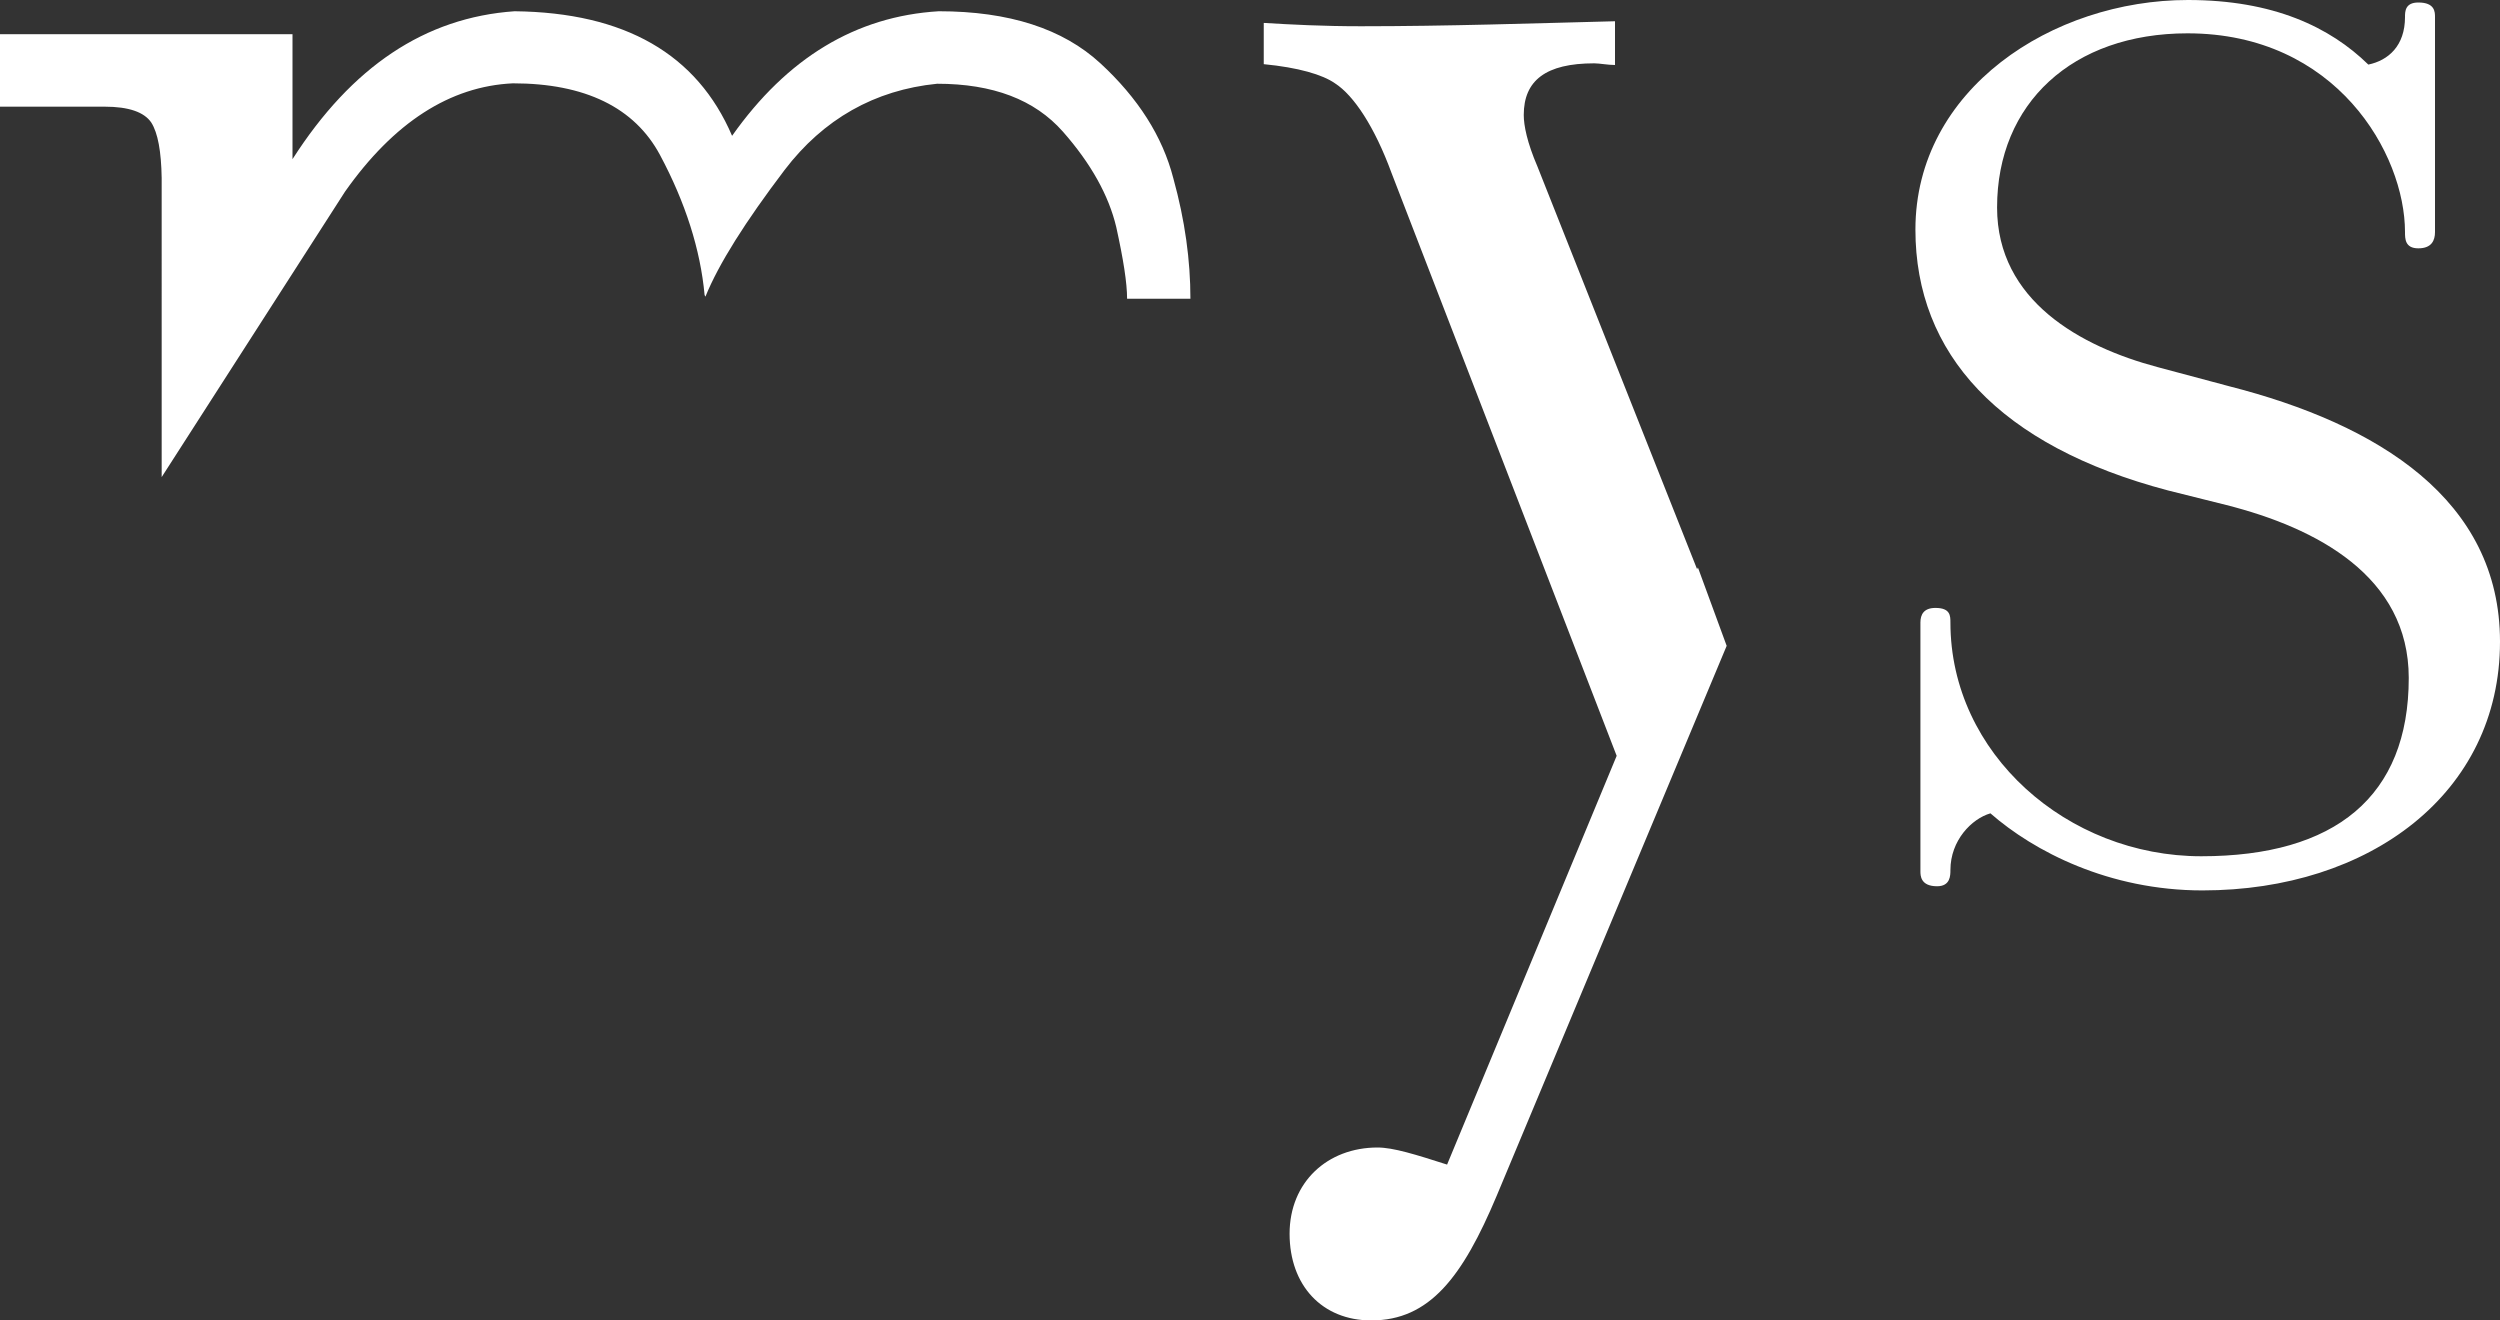
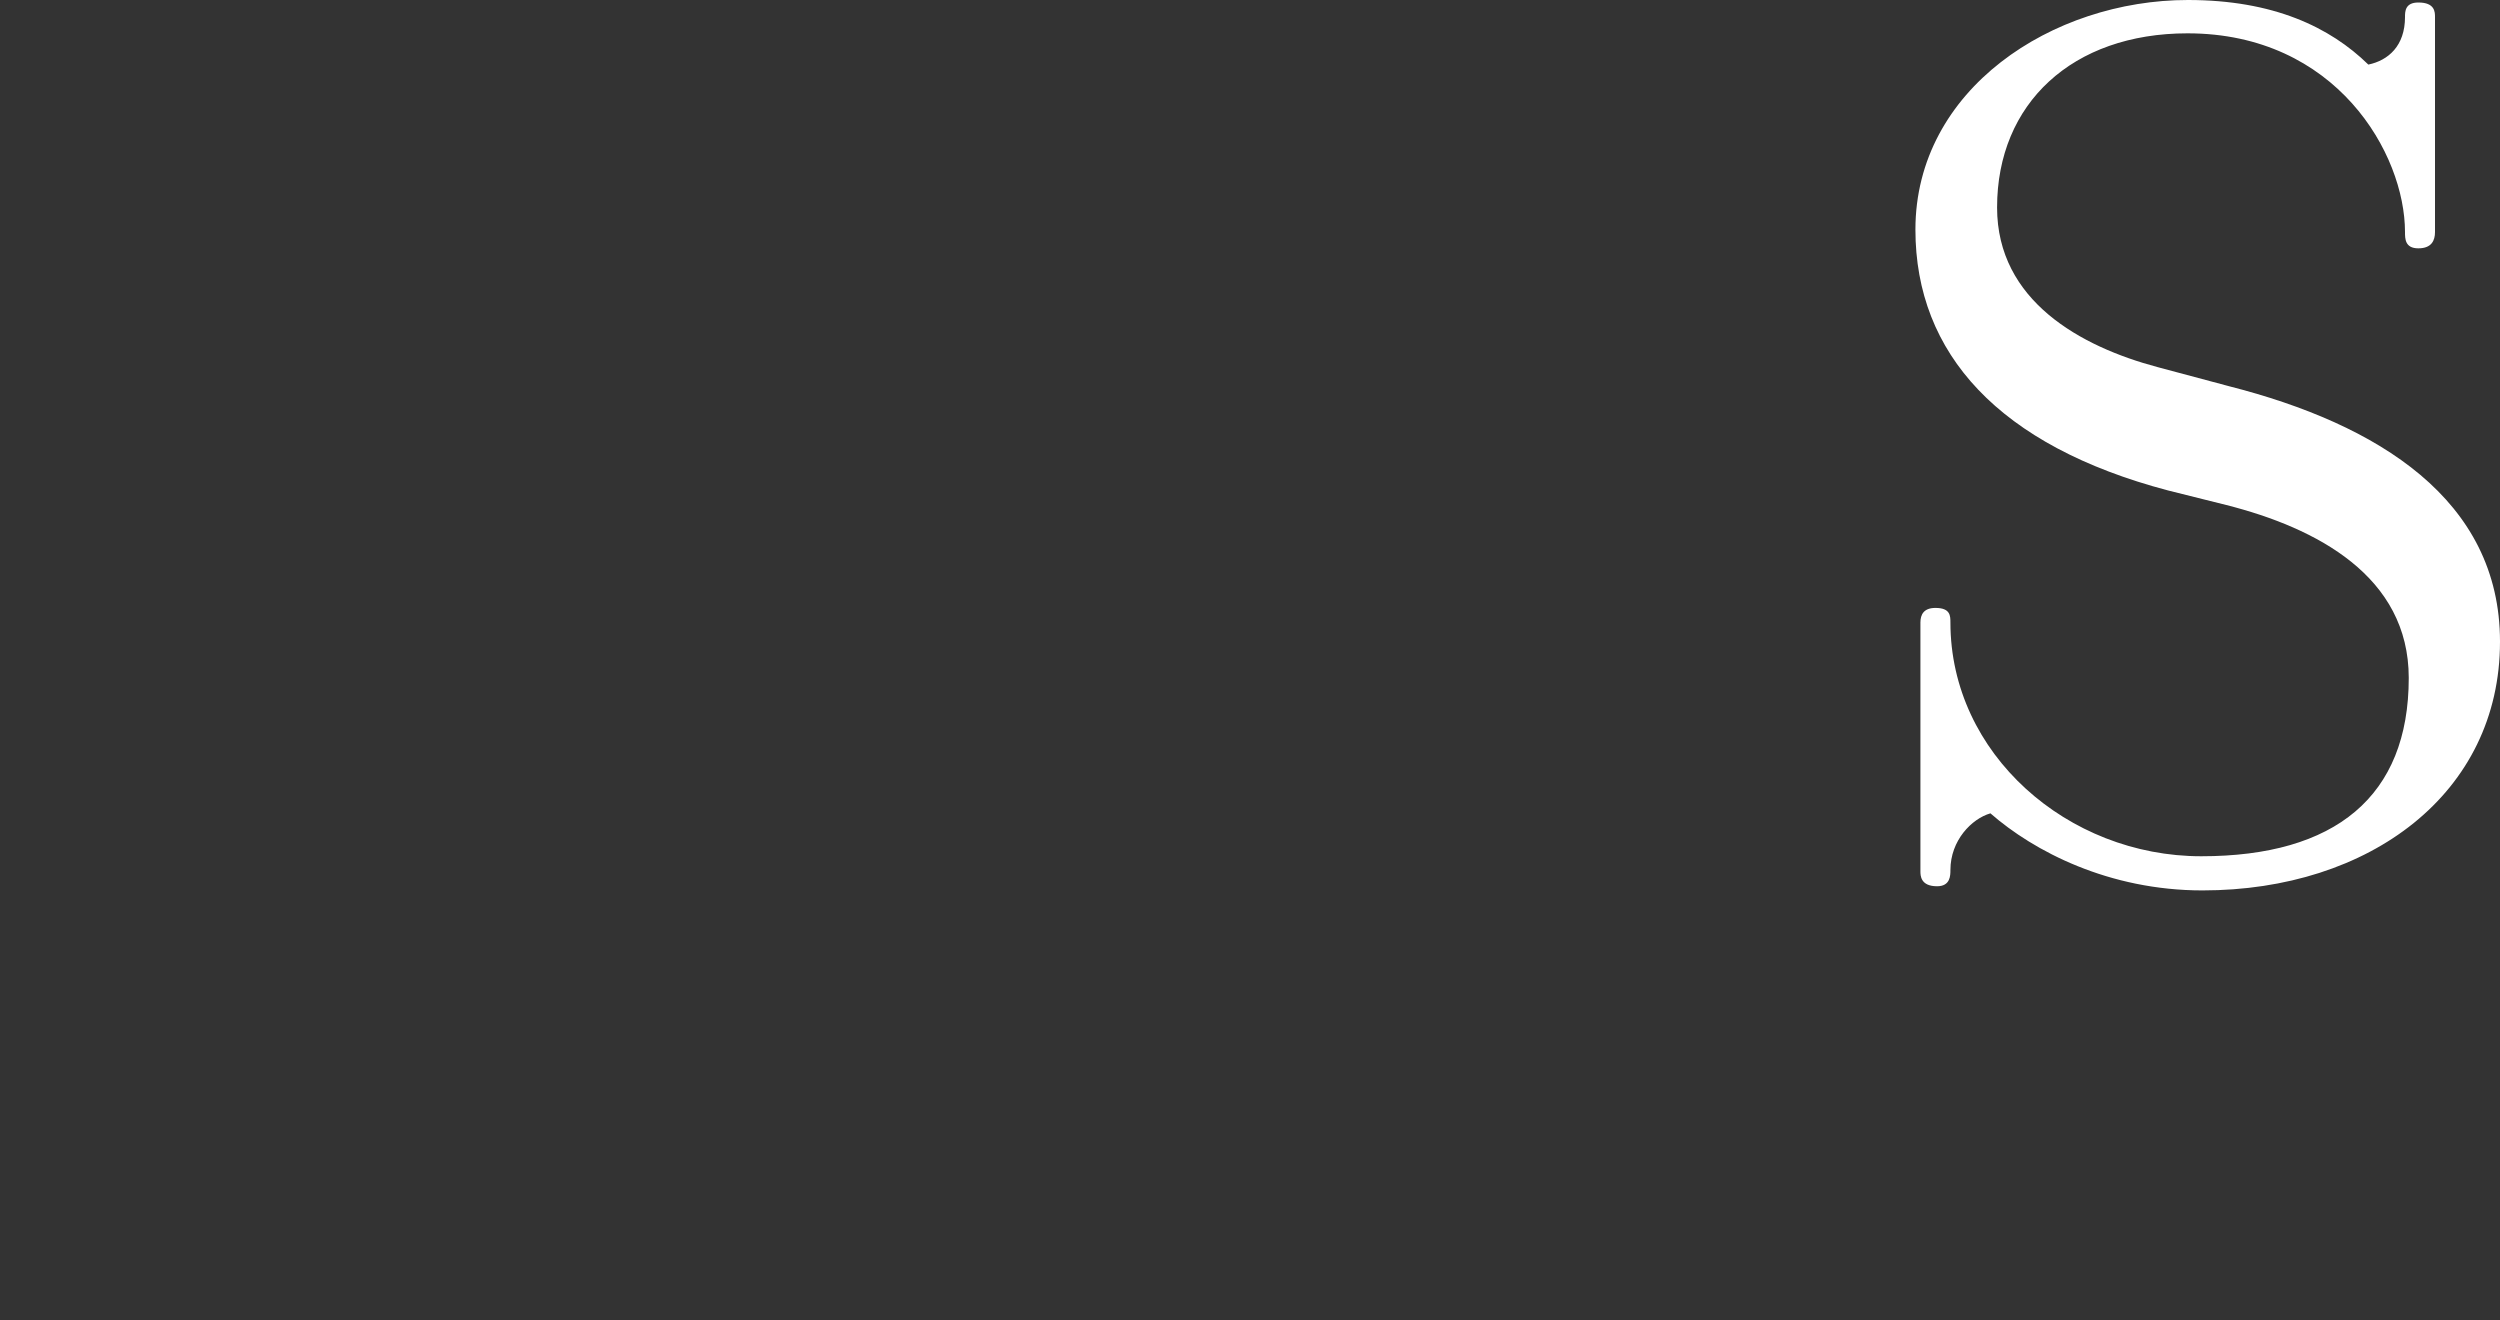
<svg xmlns="http://www.w3.org/2000/svg" id="Calque_1" version="1.1" viewBox="0 0 600 316.9">
  <rect x="0" y="0" width="600" height="316.9" fill="#333333" stroke="none" />
  <defs>
    <style>
      .st0 {
        fill: #fff;
      }
    </style>
  </defs>
  <g>
-     <path class="st0" d="M36.3,29.4c-1.7-2.5-5.4-3.8-11.2-3.8H0V8.2h70.2v30C84.4,16,102,4.2,123.5,2.7c26.5.3,43.8,10.3,52.2,29.9,13.2-18.7,29.7-28.7,49.6-29.9,16.9,0,29.8,4.2,38.8,12.5,9,8.3,14.9,17.5,17.5,27.6,2.8,10.1,4.1,19.7,4.1,28.9h-15.2c0-3.8-.9-9.5-2.6-17.2-1.8-7.6-6.1-15.3-12.8-22.9-6.8-7.7-16.8-11.5-30.2-11.5-15,1.5-27.3,8.5-36.6,20.7-9.4,12.4-15.8,22.5-19,30.4l-.2-.4c-1-10.9-4.6-22.2-10.7-33.6-6.1-11.4-18-17.2-35.3-17.2-15.1.7-28.6,9.4-40.3,26l-44,68.5V42.7c-.1-6.3-.9-10.8-2.5-13.3" />
    <path class="st0" d="M528.6,213.7c-22.5,0-40.5-9.4-50.9-18.5-4.5,1.3-9.6,6.5-9.6,13.6,0,1.3,0,3.9-3.2,3.9-4,0-4-2.6-4-3.6v-59.7c0-1.9.8-3.5,3.6-3.5,3.6,0,3.6,1.9,3.6,3.5,0,31.5,28.1,56.1,60.2,56.1s49.8-14.3,49.8-42.8c0-24.4-22.1-36-43.8-41.5l-14-3.5c-40.5-10.7-60.6-32.8-60.6-62.6C459.7,21.4,492.6,0,525.1,0,545.6,0,559.2,6.5,568.4,15.5c4.8-1,8.8-4.5,8.8-11.4,0-1.3,0-3.5,3.2-3.5,4,0,4,2.3,4,3.5v51.6c0,2-.8,3.9-4,3.9s-3.2-2.3-3.2-3.9c0-18.8-16.5-47.7-52.2-47.7-27.6,0-45.7,16.8-45.7,41.8,0,22.4,20.1,33.4,38.5,38.3l17.2,4.6c35.7,9.1,65,27.2,65,61.3,0,36.4-31.3,59.7-71.4,59.7" />
-     <path class="st0" d="M407.5,136.2l-.2.4-38.3-96.6c-2.5-5.8-3.3-9.9-3.3-12.4,0-8.3,5.3-12.4,16.9-12.4,1.3,0,3.3.4,5,.4V5.1c-19.8.5-40.3,1.2-61,1.2-9.1,0-16.7-.4-23.3-.8v9.9c8.3.8,14.1,2.5,17.1,4.6,4.5,2.9,9.5,10.4,13.6,21.6l54,139.8-40.7,98.1c-7.5-2.4-12.9-4.1-16.7-4.1-12,0-21.1,8.3-21.1,20.7s7.8,20.8,19.6,20.8c14,0,21.9-10.4,30.1-29.9l55.2-132-6.9-18.8Z" />
  </g>
  <g>
    <polygon class="st0" points="92 195.1 92 195 92 195 92 195.1" />
-     <polygon class="st0" points="270.5 195.1 270.5 195 270.5 195 270.5 195.1" />
  </g>
</svg>